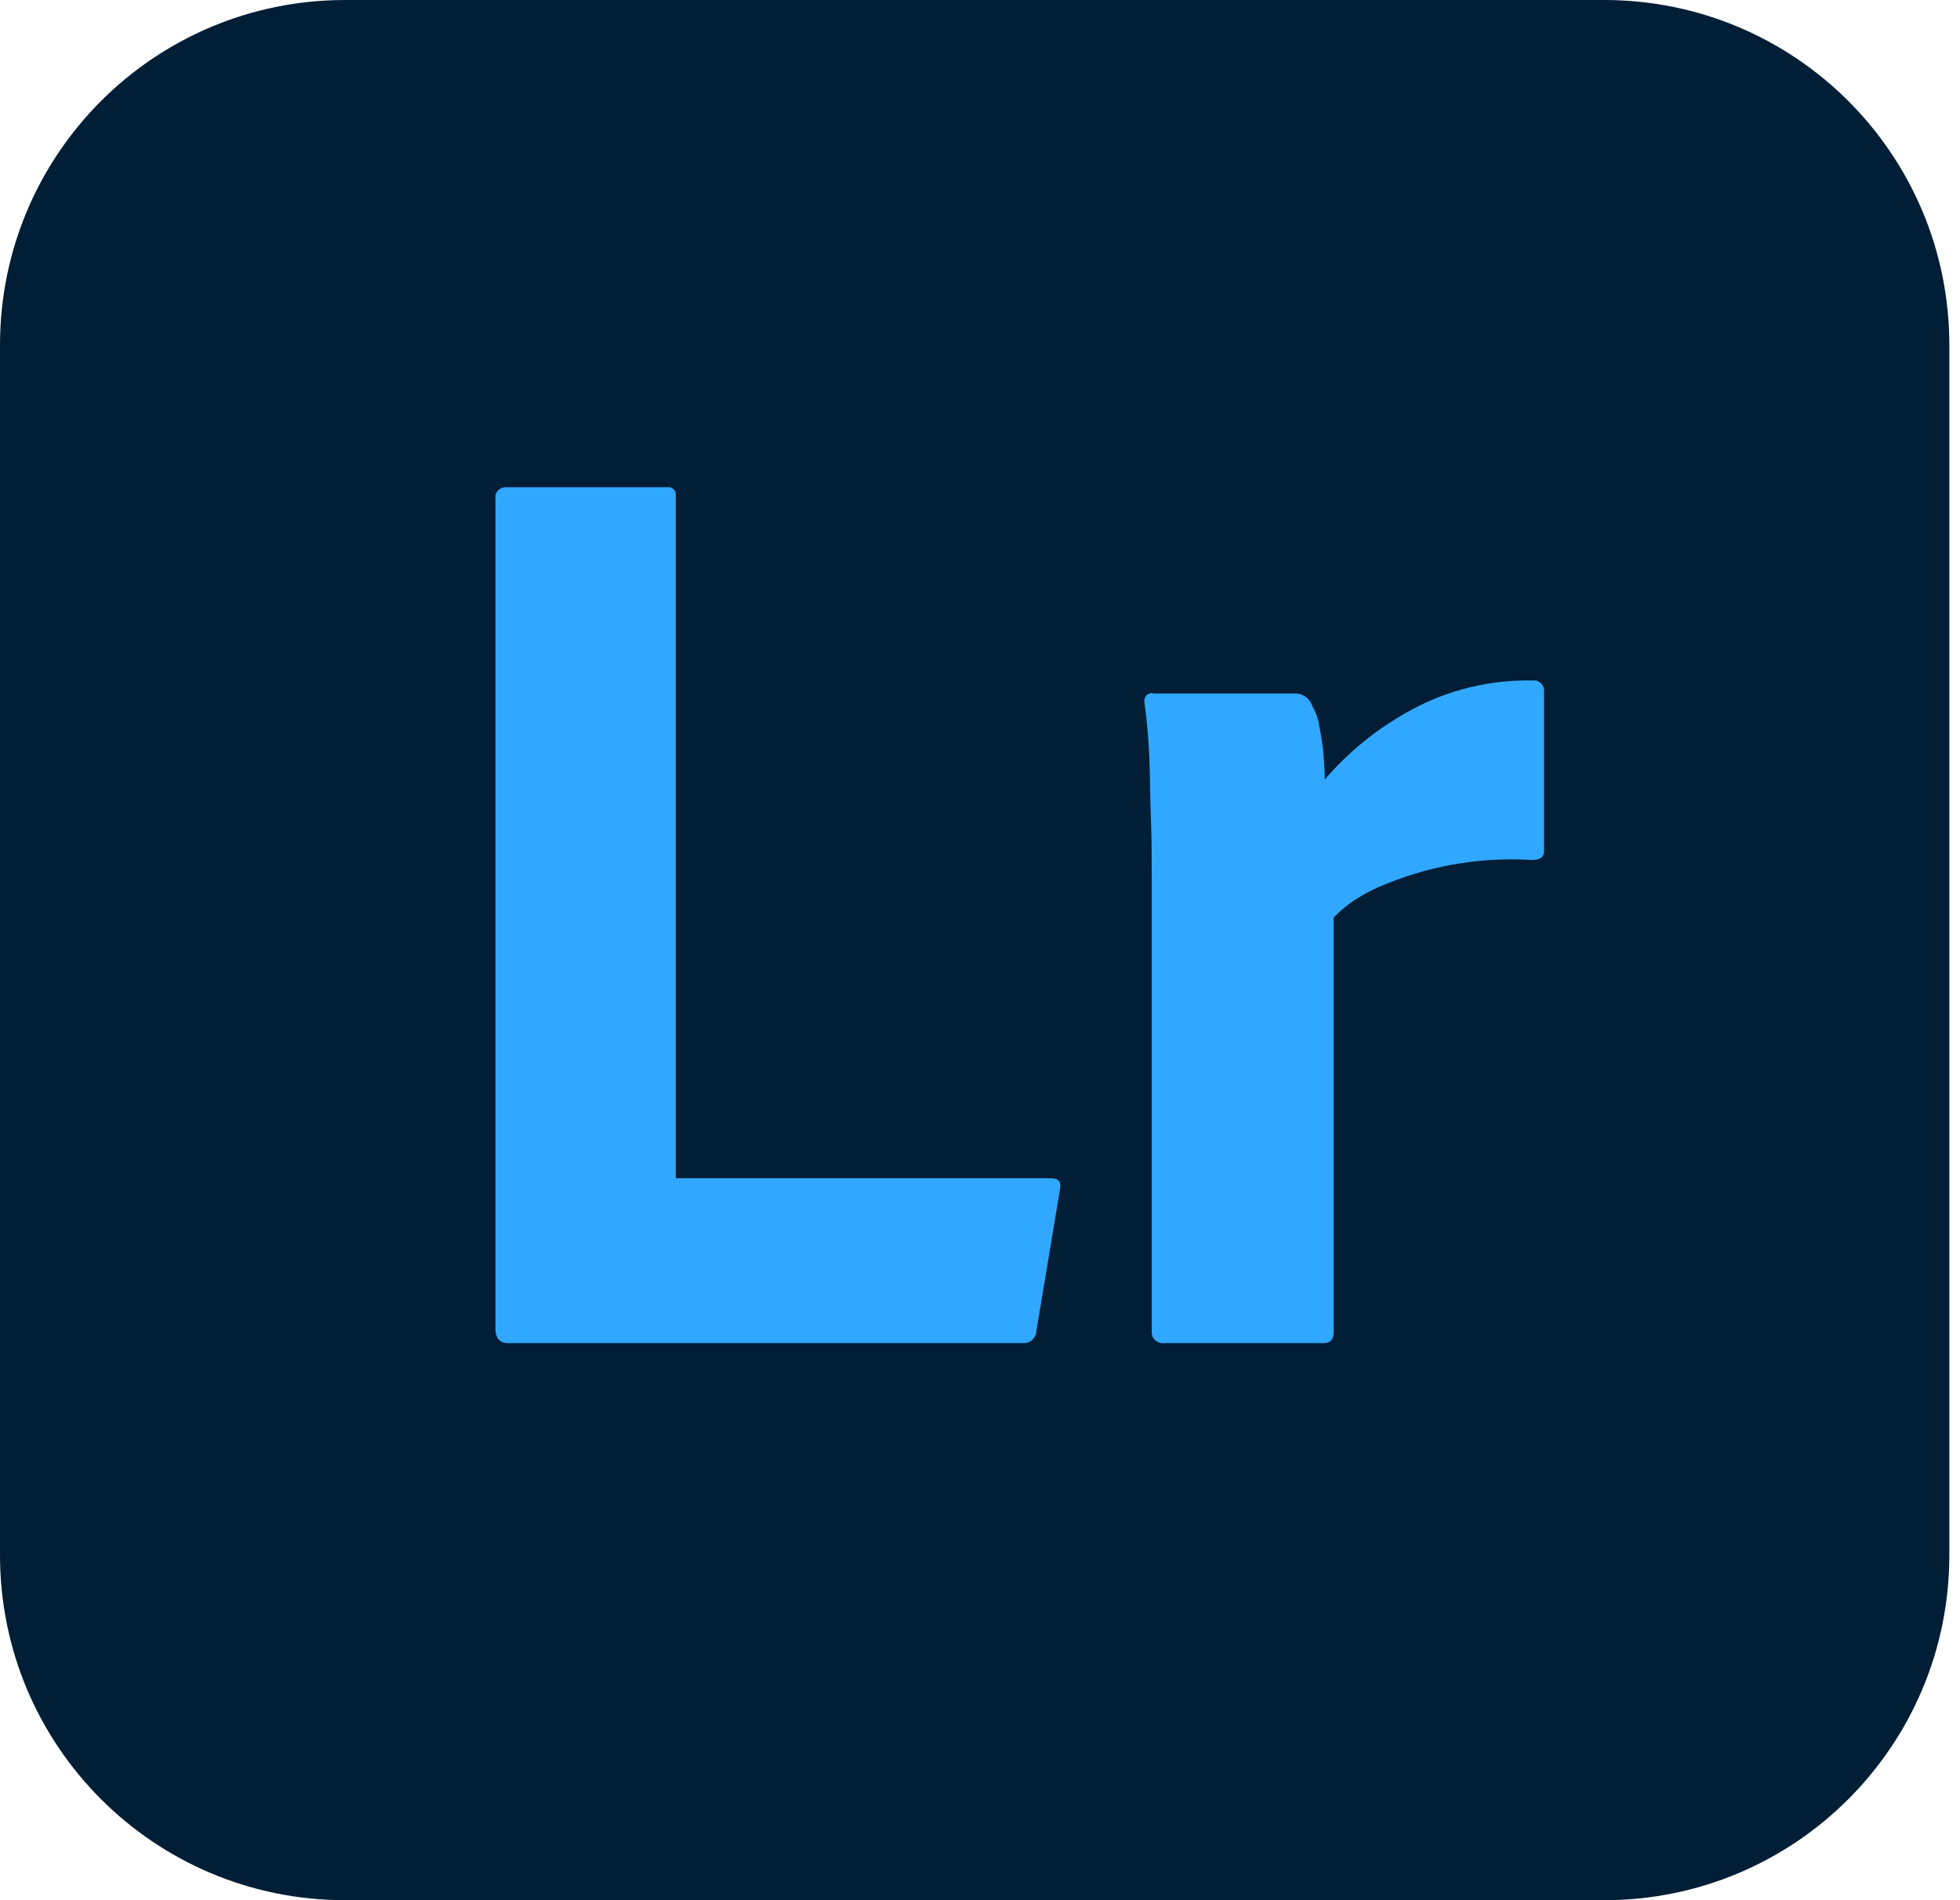
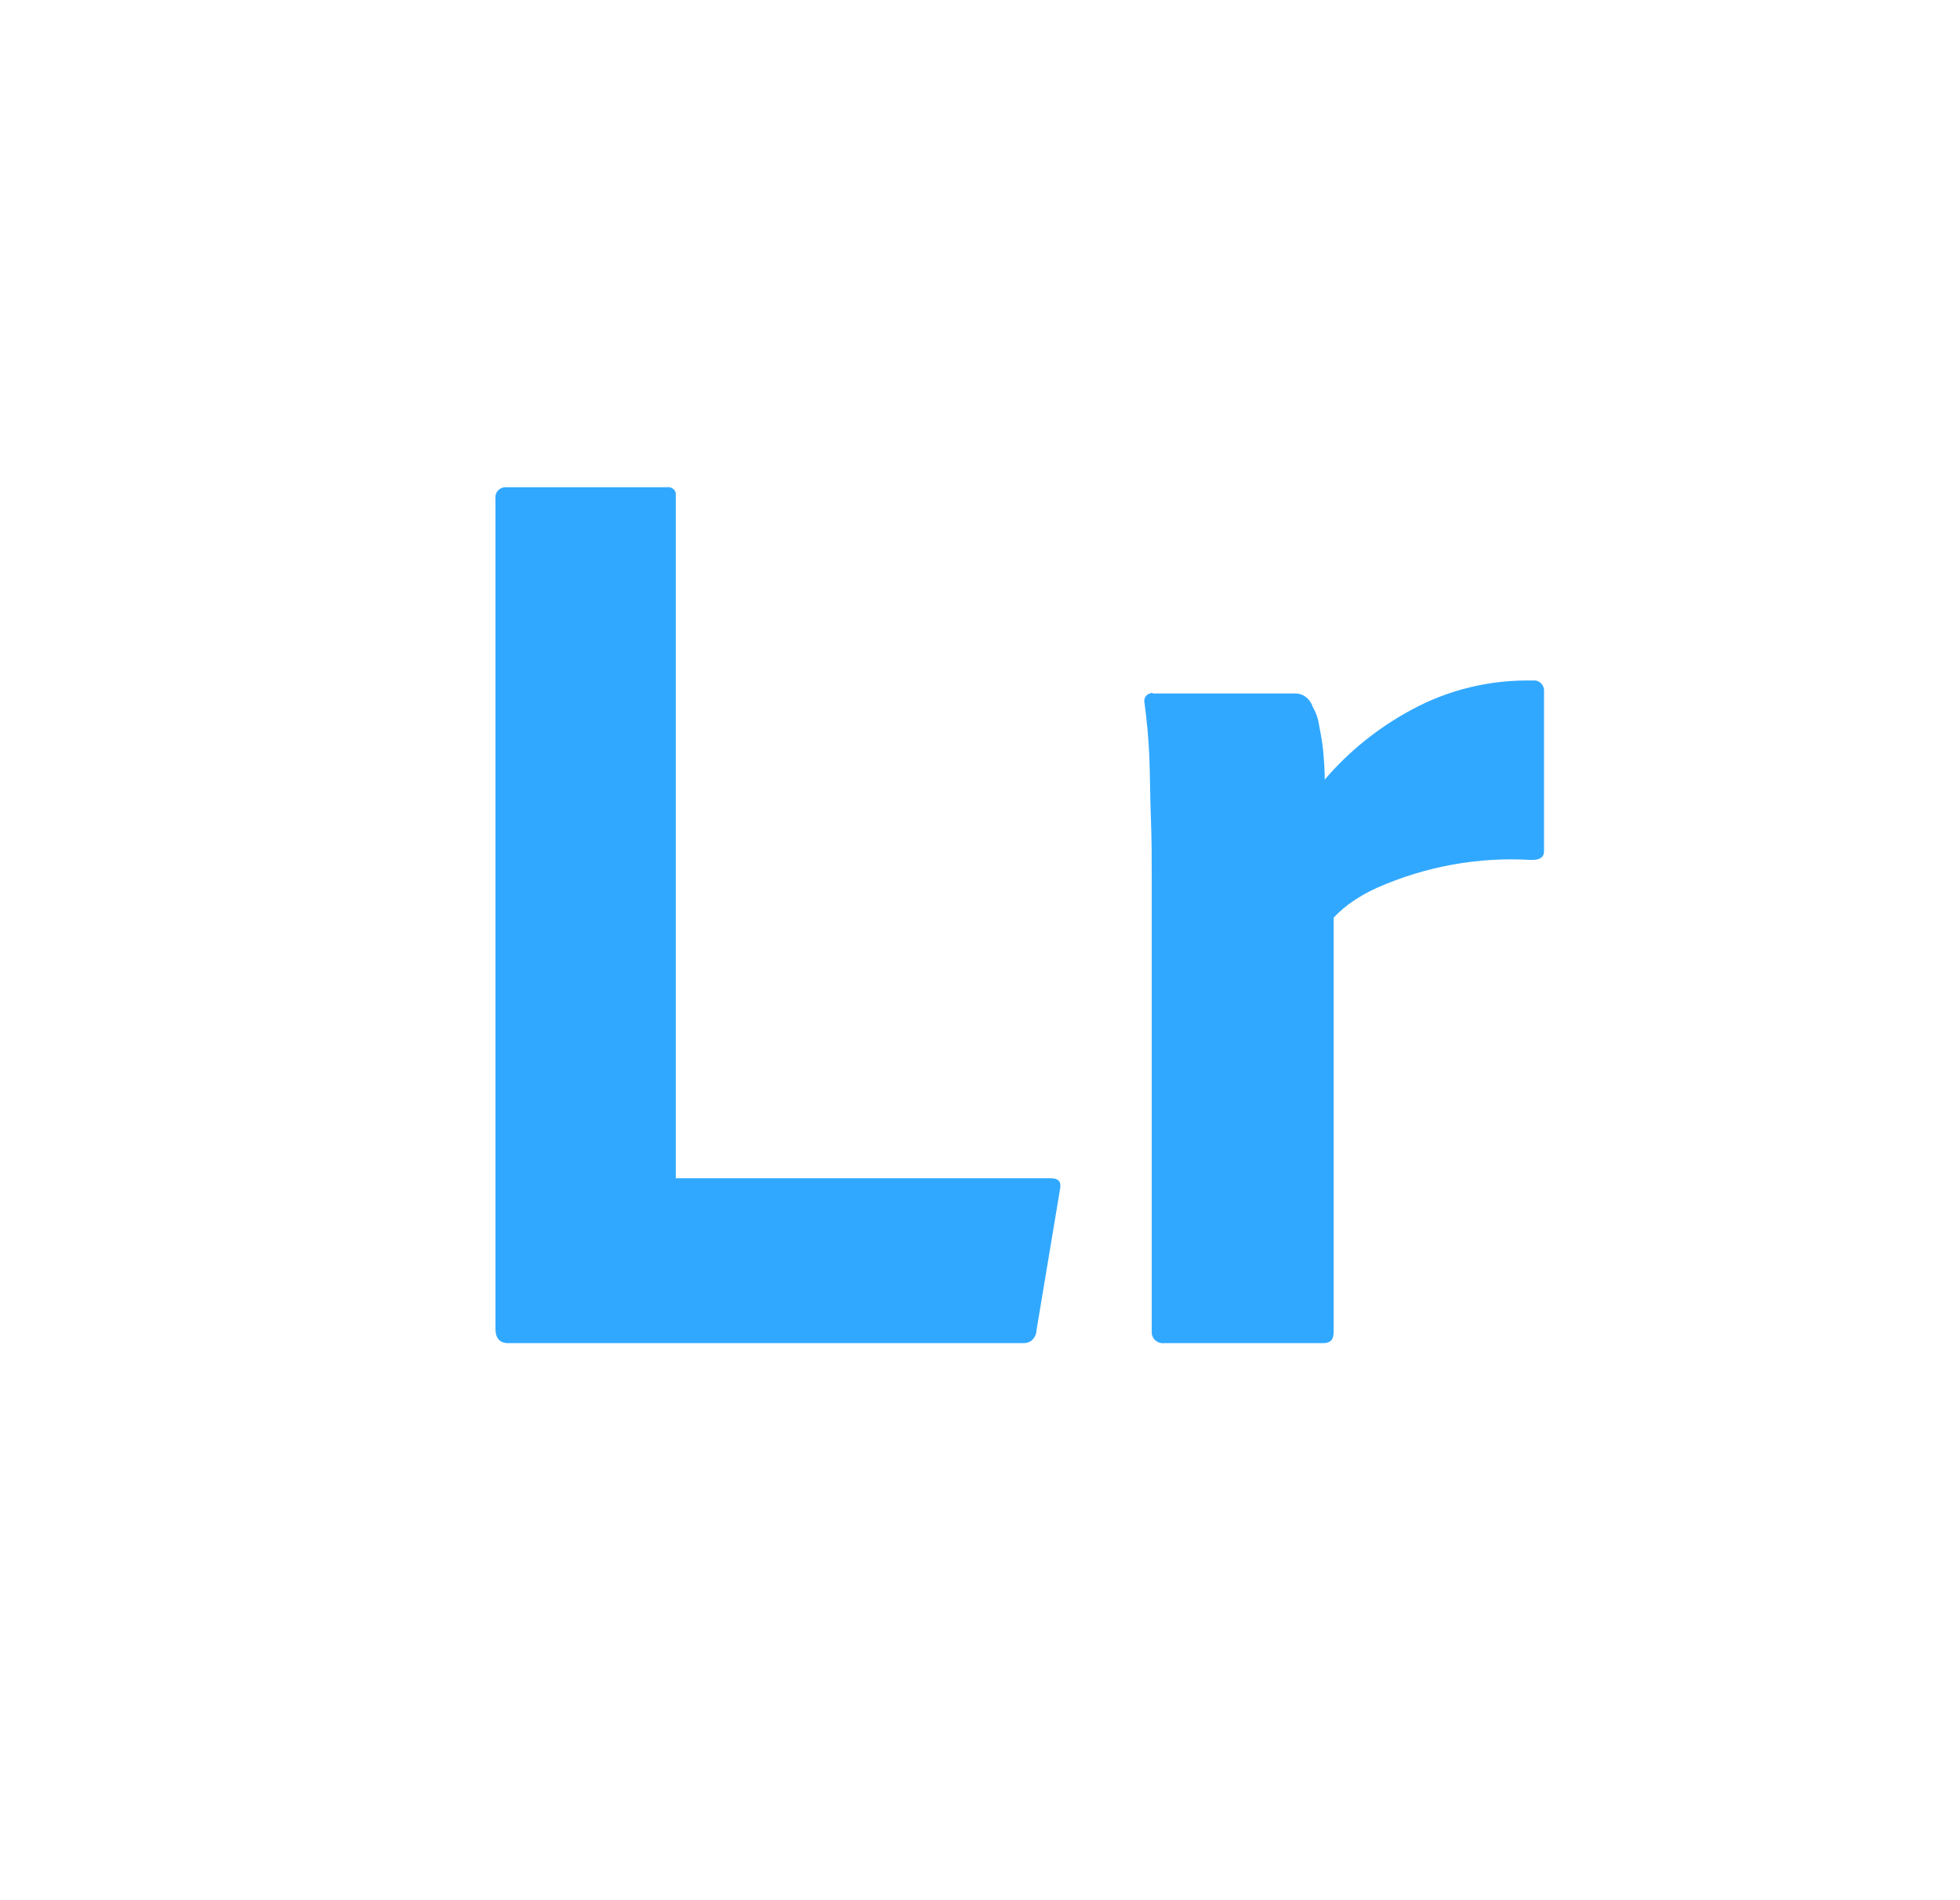
<svg xmlns="http://www.w3.org/2000/svg" width="100%" height="100%" viewBox="0 0 66 64" version="1.1" xml:space="preserve" style="fill-rule:evenodd;clip-rule:evenodd;stroke-linejoin:round;stroke-miterlimit:2;">
  <g>
-     <path d="M11.624,0l42.393,0c6.427,0 11.624,5.197 11.624,11.624l0,40.752c0,6.427 -5.197,11.624 -11.624,11.624l-42.393,0c-6.427,0 -11.624,-5.197 -11.624,-11.624l-0,-40.752c-0,-6.427 5.197,-11.624 11.624,-11.624Z" style="fill:#001e36;fill-rule:nonzero;" />
    <g>
      <path d="M34.462,45.238l-17.341,-0c-0.3,-0 -0.437,-0.164 -0.437,-0.493l-0,-27.952c-0.028,-0.191 0.109,-0.355 0.301,-0.383l5.47,0c0.136,-0.027 0.301,0.082 0.301,0.219l-0,23.056l12.635,0c0.274,0 0.356,0.137 0.301,0.383l-0.793,4.759c0,0.137 -0.082,0.247 -0.164,0.329c-0.082,0.054 -0.164,0.082 -0.273,0.082Z" style="fill:#31a8ff;fill-rule:nonzero;" />
      <path d="M38.838,23.357l4.786,0c0.273,0 0.492,0.192 0.574,0.438c0.11,0.191 0.192,0.41 0.219,0.629c0.055,0.273 0.109,0.574 0.137,0.848c0.027,0.301 0.055,0.629 0.055,0.984c0.82,-0.957 1.805,-1.75 2.926,-2.352c1.258,-0.683 2.653,-1.012 4.075,-0.984c0.192,-0.028 0.356,0.109 0.383,0.301l0,5.442c0,0.219 -0.137,0.301 -0.437,0.301c-1.778,-0.109 -3.556,0.219 -5.17,0.93c-0.547,0.246 -1.066,0.574 -1.477,1.012l0,13.949c0,0.273 -0.109,0.383 -0.355,0.383l-5.333,-0c-0.219,0.027 -0.411,-0.11 -0.438,-0.329l-0,-15.261c-0,-0.657 -0,-1.34 -0.027,-2.051c-0.028,-0.712 -0.028,-1.423 -0.055,-2.134c-0.027,-0.601 -0.082,-1.203 -0.164,-1.805c-0.028,-0.137 0.054,-0.273 0.191,-0.301c0.028,-0.027 0.055,-0.027 0.11,0Z" style="fill:#31a8ff;fill-rule:nonzero;" />
    </g>
  </g>
</svg>